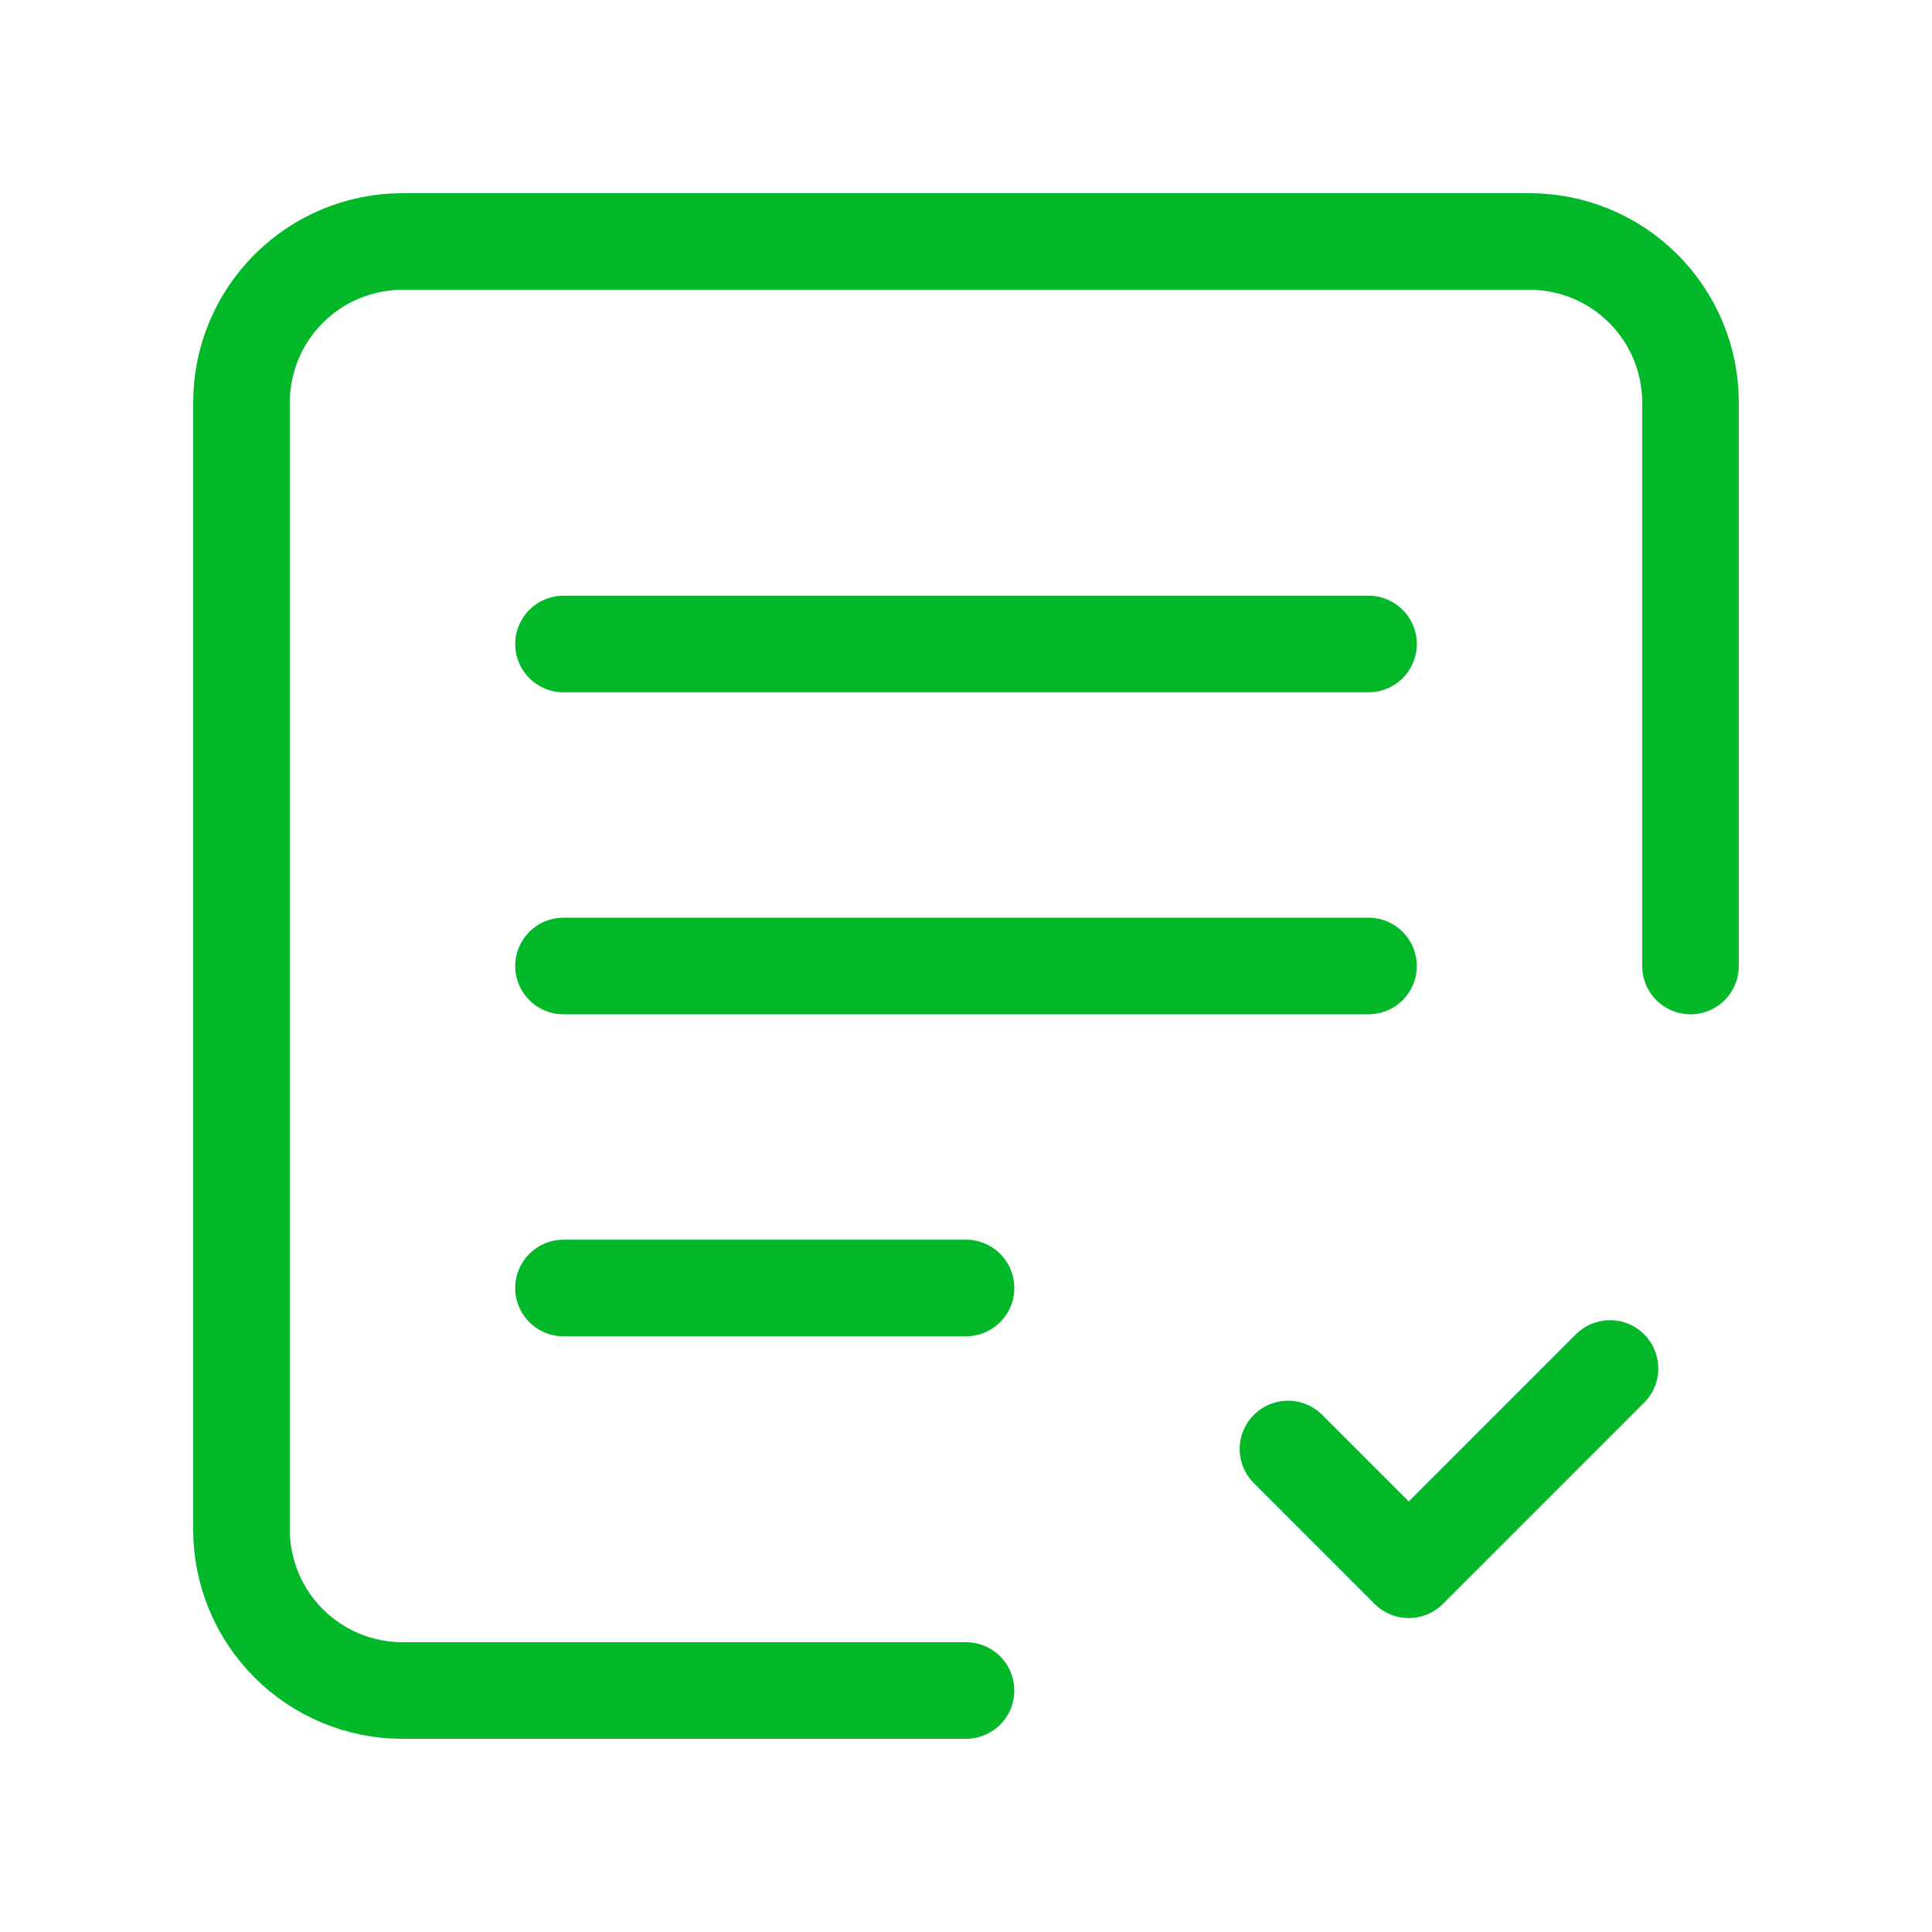
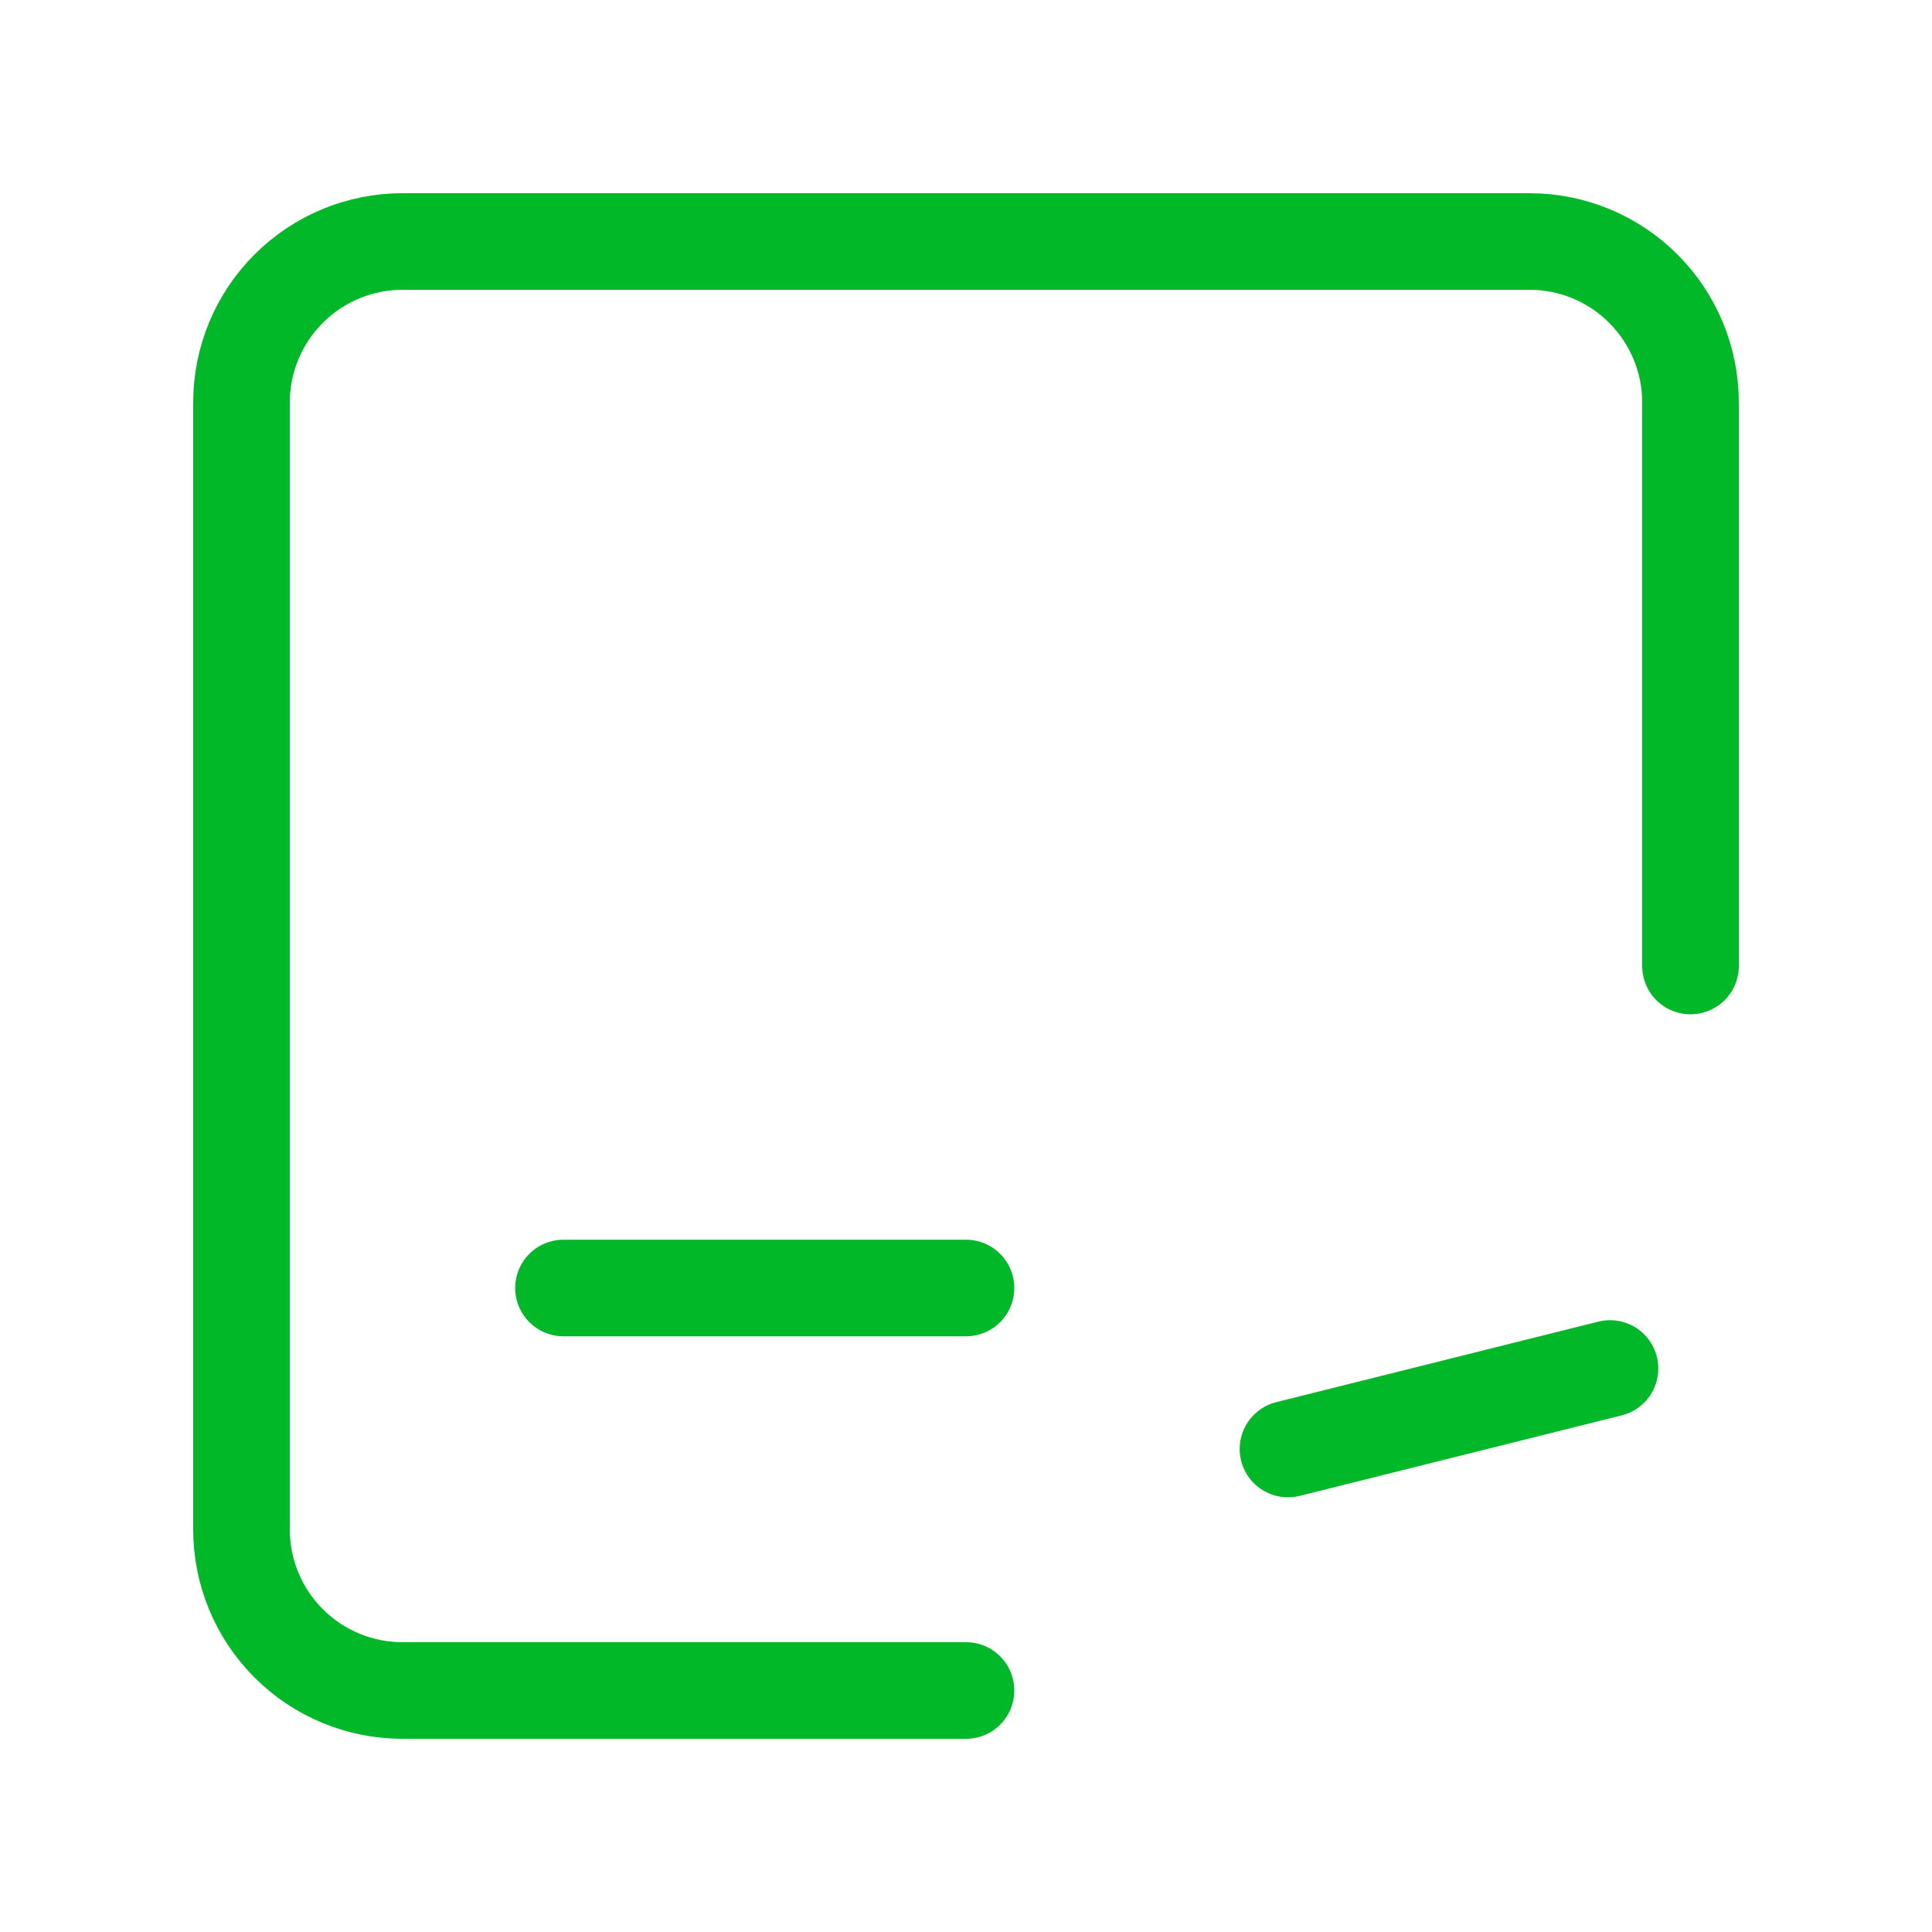
<svg xmlns="http://www.w3.org/2000/svg" width="36" height="36" viewBox="0 0 36 36" fill="none">
  <path d="M18 31.5H7.5C6.704 31.5 5.941 31.184 5.379 30.621C4.816 30.059 4.5 29.296 4.5 28.5V7.5C4.5 6.704 4.816 5.941 5.379 5.379C5.941 4.816 6.704 4.5 7.5 4.5H28.5C29.296 4.5 30.059 4.816 30.621 5.379C31.184 5.941 31.5 6.704 31.5 7.5V18" stroke="#00B828" stroke-width="1.8" stroke-linecap="round" stroke-linejoin="round" />
  <path d="M18 24H10.5" stroke="#00B828" stroke-width="1.8" stroke-linecap="round" stroke-linejoin="round" />
-   <path d="M25.5 18H10.5" stroke="#00B828" stroke-width="1.8" stroke-linecap="round" stroke-linejoin="round" />
-   <path d="M25.5 12H10.5" stroke="#00B828" stroke-width="1.8" stroke-linecap="round" stroke-linejoin="round" />
-   <path d="M30 25.5L26.25 29.25L24 27" stroke="#00B828" stroke-width="1.8" stroke-linecap="round" stroke-linejoin="round" />
+   <path d="M30 25.5L24 27" stroke="#00B828" stroke-width="1.8" stroke-linecap="round" stroke-linejoin="round" />
</svg>